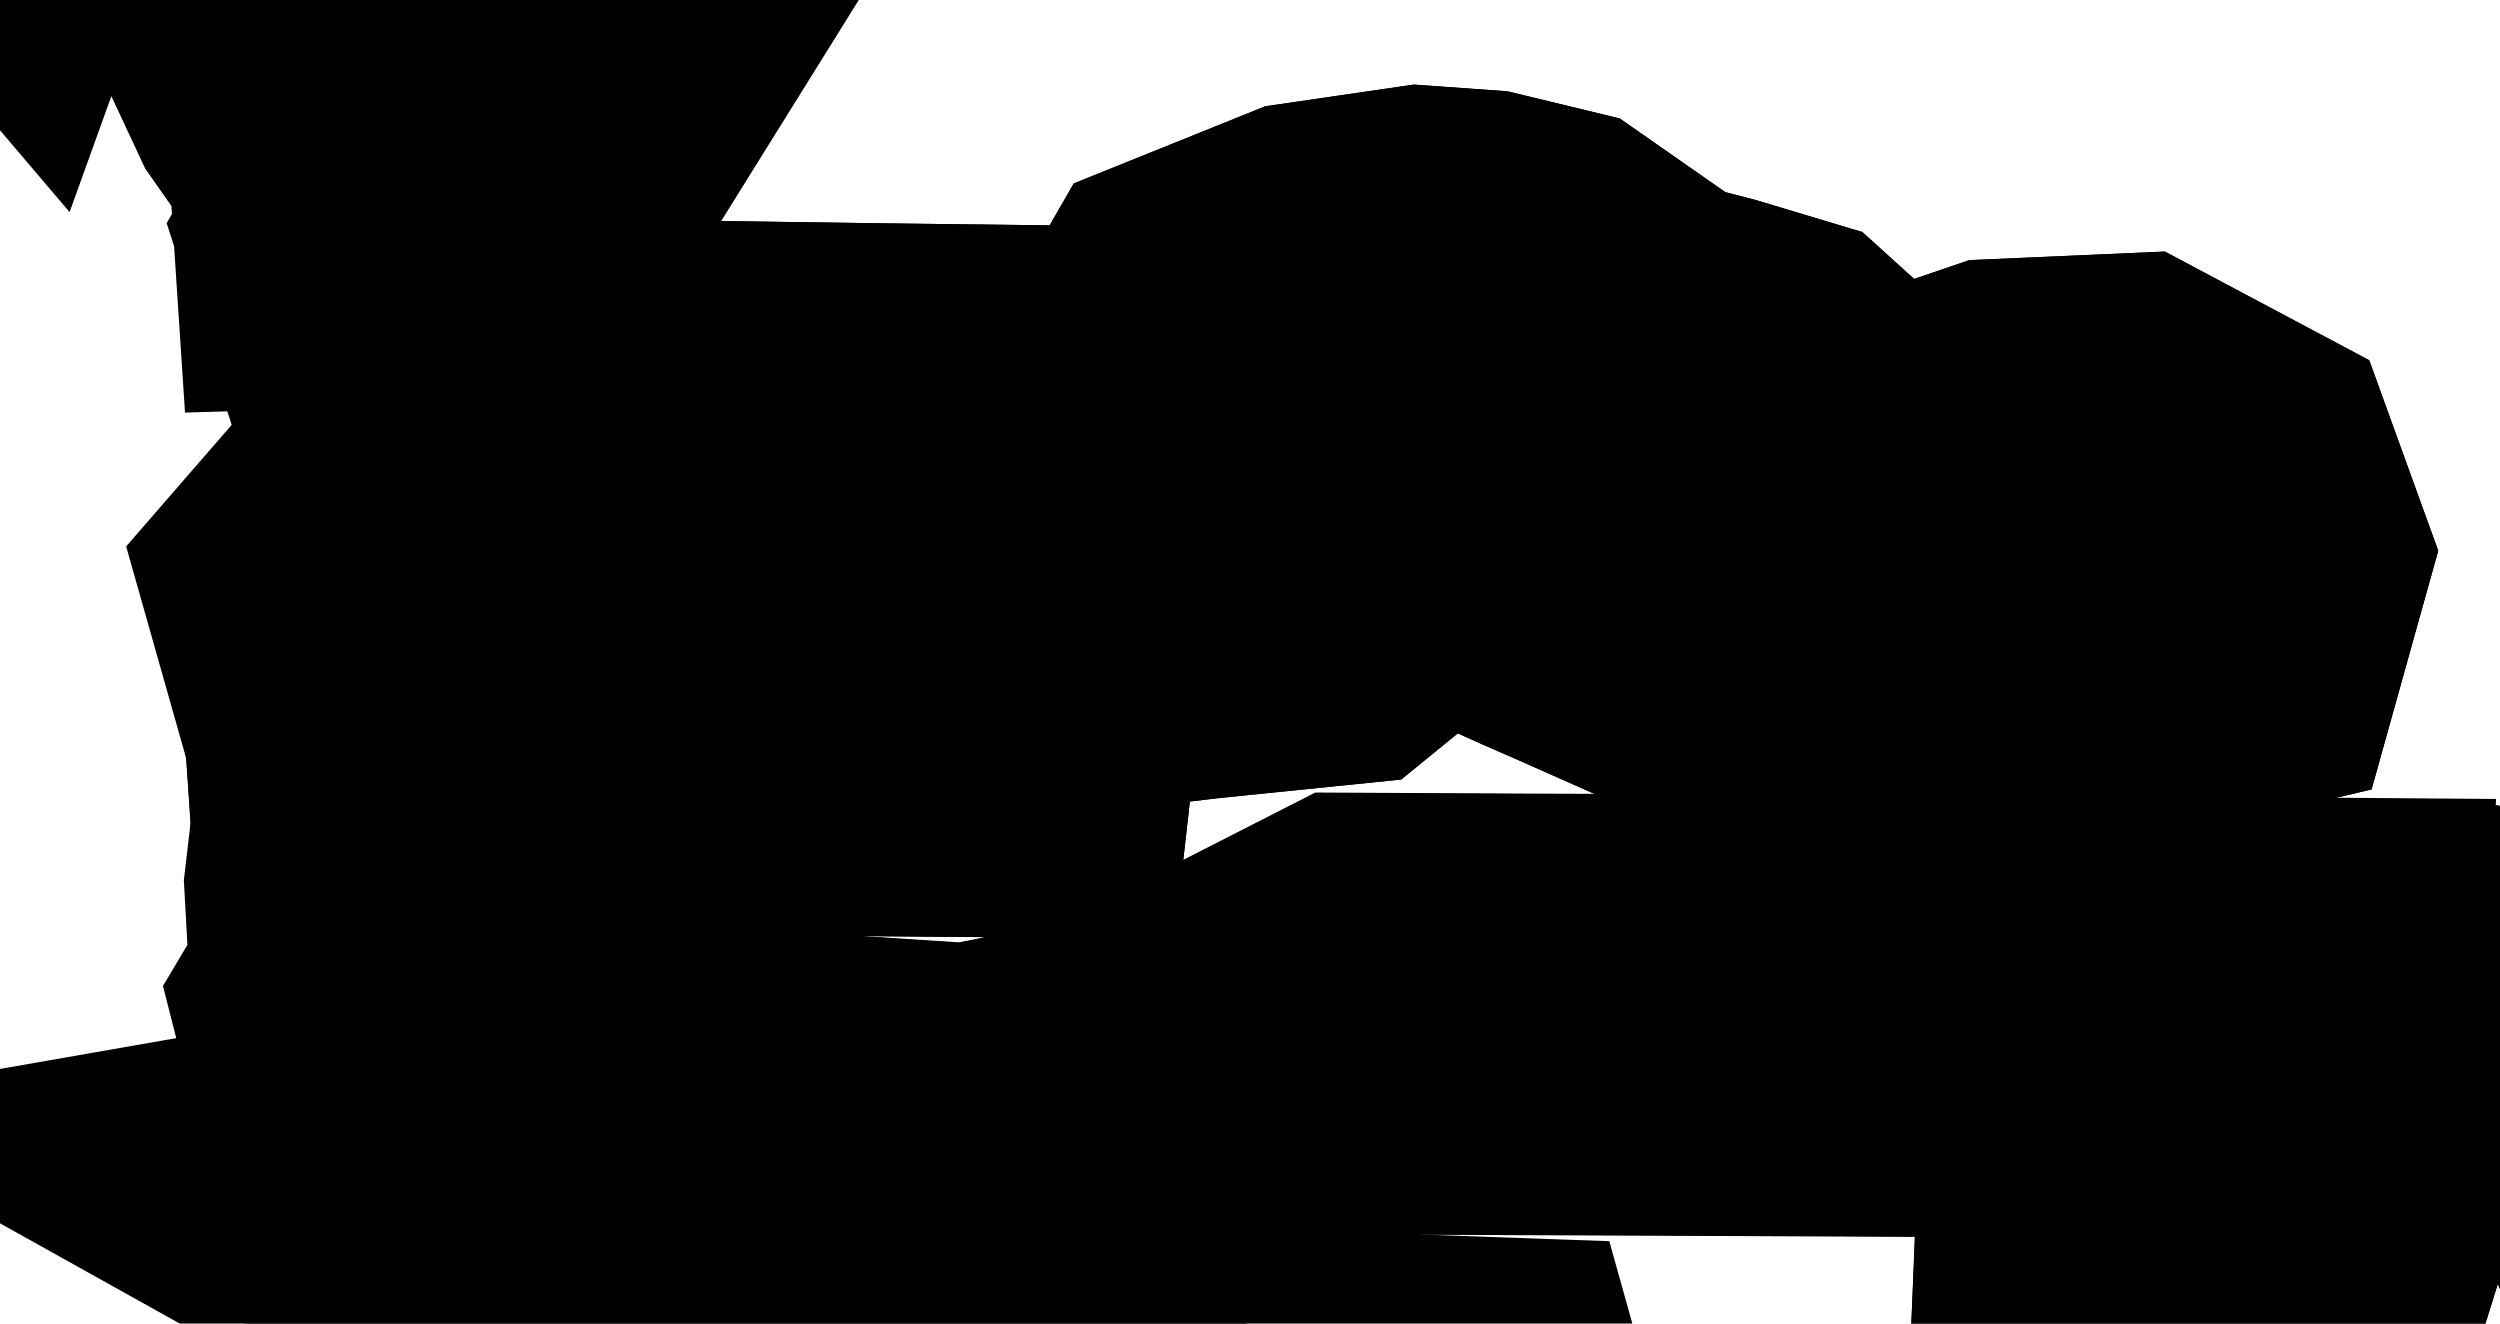
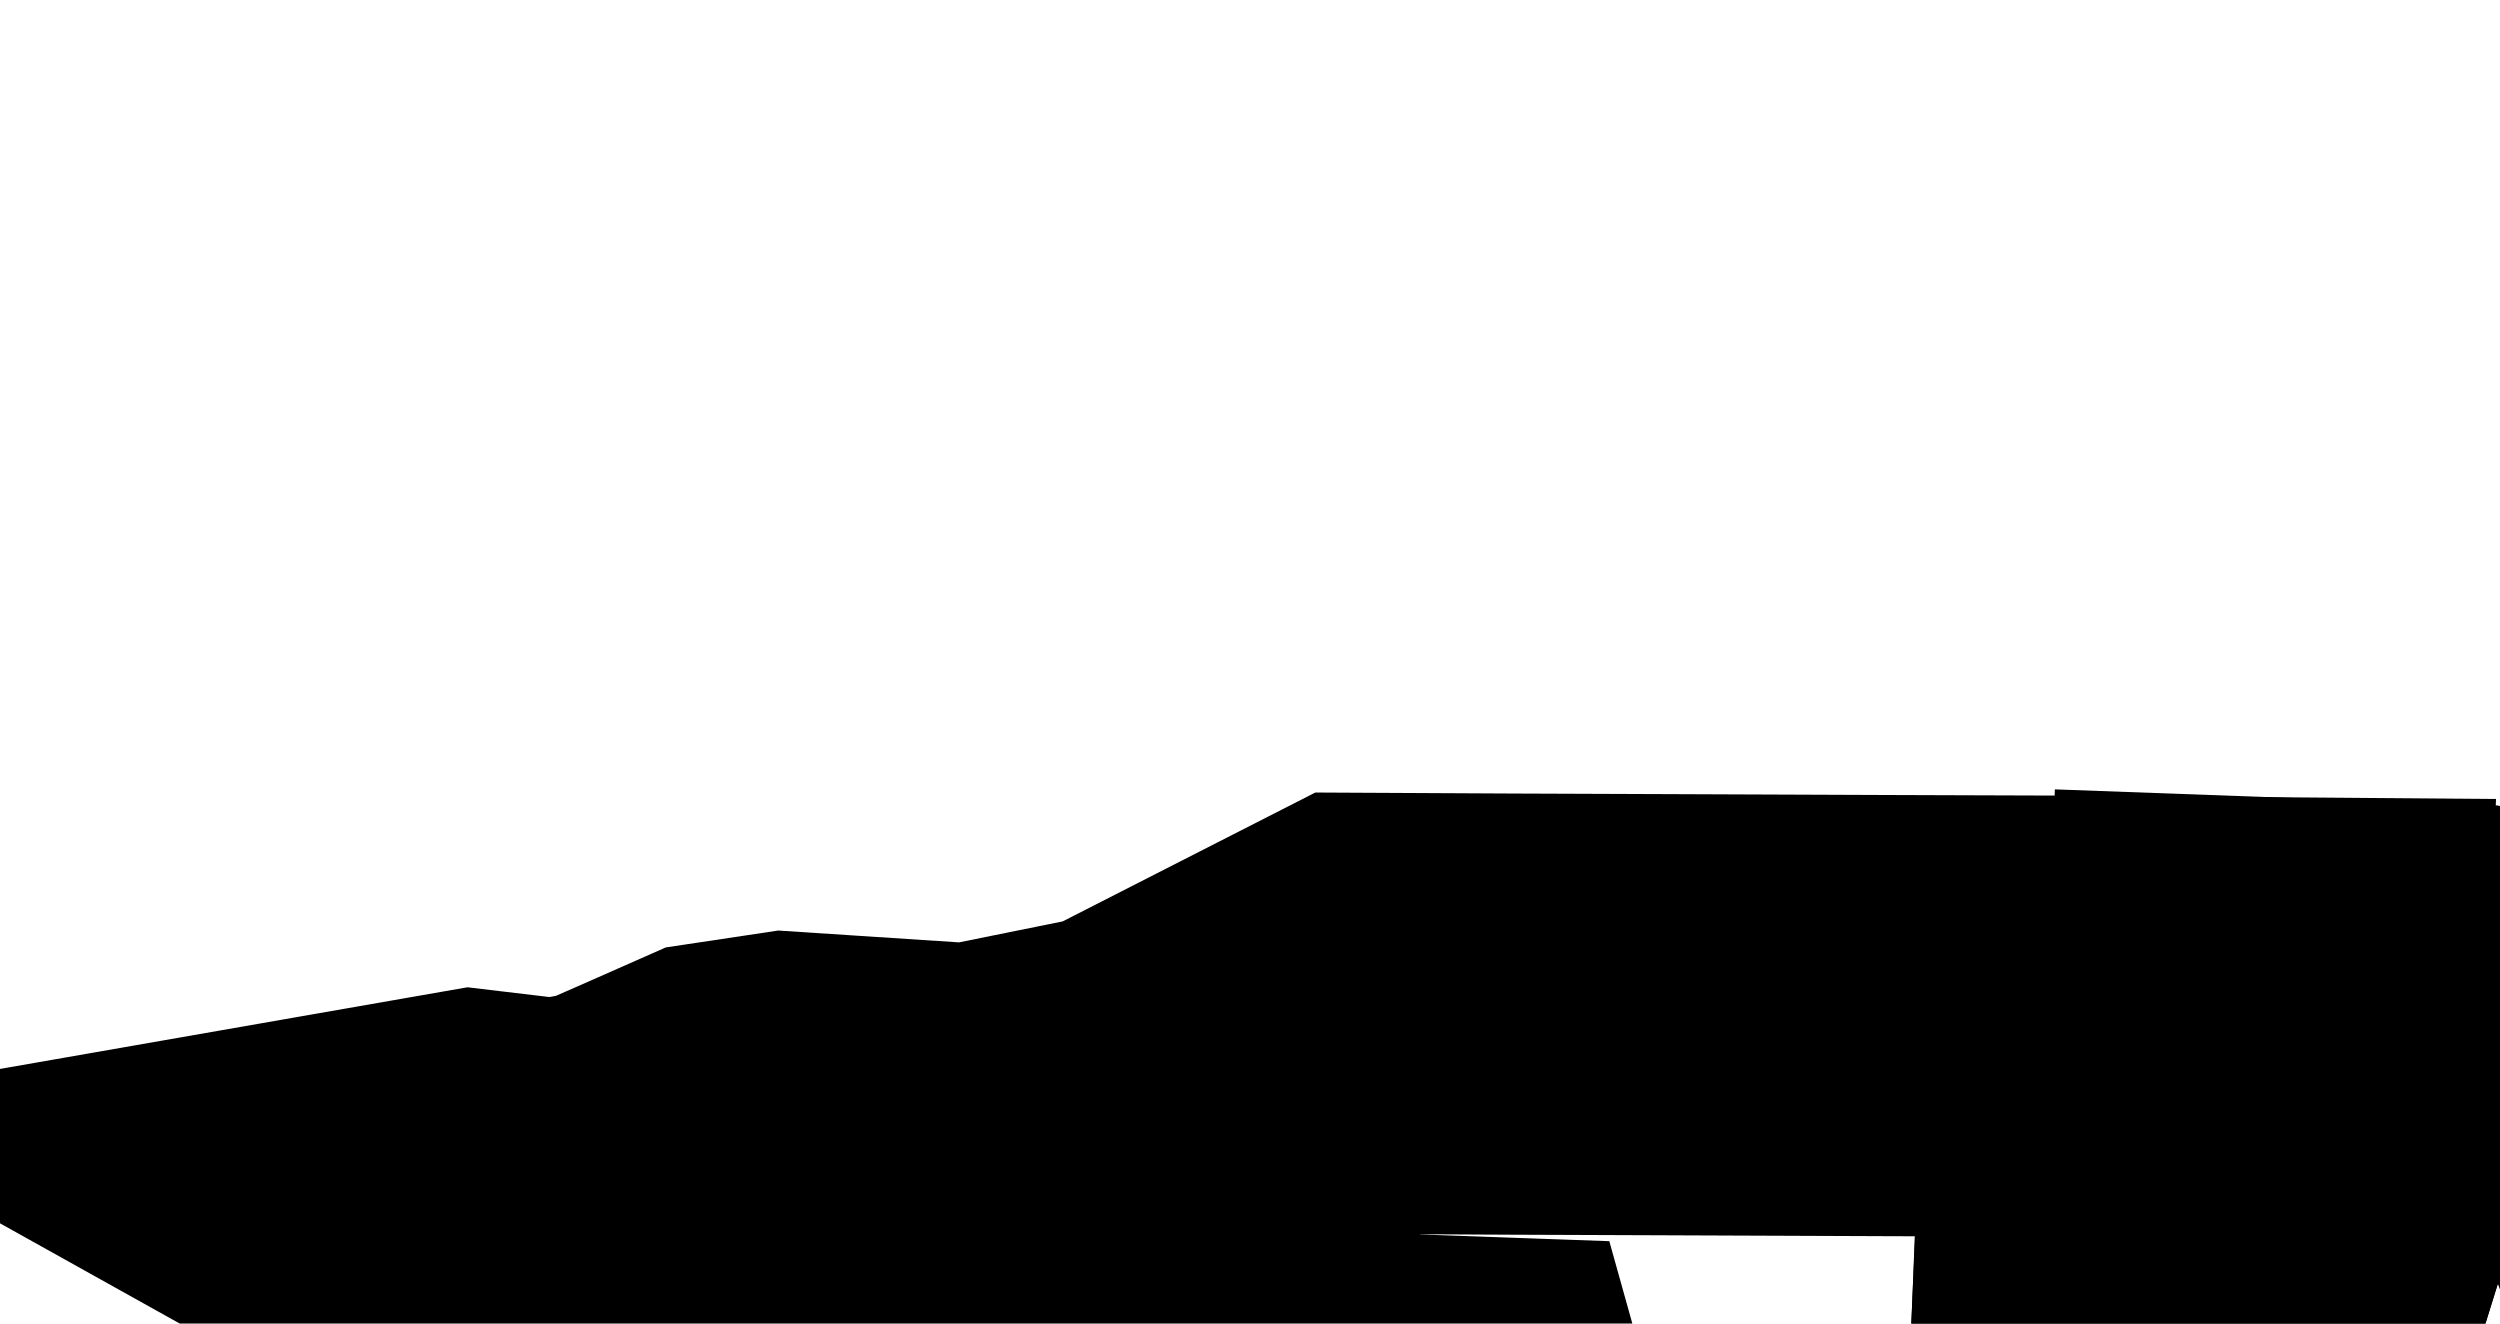
<svg xmlns="http://www.w3.org/2000/svg" width="17" height="9" viewBox="0 0 17 9" fill="none">
-   <path d="M2.777 5.265L2.754 4.906L2.522 4.087L2.832 3.73L3.169 3.518L3.396 3.687L3.464 4.02L3.639 4.249L4.236 4.391L4.825 4.289L5.185 4.337L5.175 4.151L5.297 3.905L6.013 3.799L6.77 3.73L7.549 3.581L8.159 3.587L8.34 3.547L8.297 3.483L7.749 3.412L6.581 3.581L5.393 3.632L4.493 4.078L4.123 4.037L3.749 3.59L3.616 3.04L4.671 3L5.949 3.018L7.343 3.035L7.998 3.044L8.343 2.445L8.998 2.181L9.669 2.083L10.019 2.108L10.387 2.197L11.095 2.691L11.535 2.805L11.908 2.917L12.173 3.157L12.596 3.396L12.928 3.46L13.126 3.424L13.455 3.332L13.672 3.258L14.378 3.227L14.897 3.503L15.006 3.804L14.92 4.112L14.222 4.277L13.256 4.535L12.458 4.394L11.486 4.043L10.918 3.791L10.682 3.688L10.328 3.528L10.018 3.356L9.719 3.243L9.491 3.172L9.322 3.262L9.237 3.476L9.102 3.713L8.929 3.854L8.114 3.937L7.383 4.025L6.991 4.099L6.728 4.155L6.647 4.872L5.819 4.865L5.006 4.856L4.162 4.869L3.255 4.882L3.022 5.029L2.777 5.265Z" stroke="black" stroke-width="3" />
  <path d="M25.154 8.062L25.035 8.176L24.912 8.424L24.799 8.729L24.685 8.934L24.725 9.068L25.05 9.335L25.505 9.709L25.691 9.757L25.903 9.668L26.237 9.372L26.502 9.051L26.756 8.896L27.054 8.906L27.292 9.131L27.581 9.63L27.845 10.082L27.879 10.128L27.986 10.203L28.12 10.2L28.259 10.09L28.361 10.023L28.485 9.815L28.999 9.188L29.387 9.016L29.525 8.97L29.795 8.875L30.244 9.023L30.895 9.281L31.686 9.594L31.964 9.648L32.127 9.594L32.363 9.17L32.657 9.002L33.077 8.806L33.418 8.707L33.612 8.694L33.686 8.578L33.723 8.404L33.683 8.225L33.464 7.903L33.458 7.808L33.584 7.746L33.854 7.698L34.206 7.731L34.602 7.87L34.924 8.071L35.108 8.31L35.308 8.82L35.462 9.315L35.86 10.102L35.852 10.59L35.843 11.155L36.022 11.262L36.214 11.306L36.305 11.389L36.498 11.824L36.68 11.95L36.898 11.98L37.308 12.257L37.57 12.367L37.608 12.45L37.599 12.566L37.496 12.711L37.337 12.812L37.102 13.002L36.906 13.25L36.502 13.845L36.49 13.956L36.576 14.036L36.743 14.051L36.921 14.009L37.291 13.793L37.582 13.87L37.863 14.036L37.965 14.208L37.992 14.434L37.928 14.726L37.918 15.051L38.011 15.606L38.158 16.16L38.303 16.362L39.237 16.85L39.327 17.033L39.373 17.239L39.306 17.52L39.21 17.677L38.943 17.922L38.698 18.11L38.621 18.316L38.659 18.7V19.568L38.697 20.32L38.898 20.592L39.139 20.731L39.423 20.705L39.7 20.654L39.683 21.104L39.609 21.607L39.935 21.762L40.102 21.915L40.192 22.059L39.674 22.326L39.524 22.482L39.455 22.902L39.471 23.291L40.167 23.567L40.435 23.891L40.554 24.228L40.596 24.865L40.533 25.01L40.354 25.012L40.152 24.816L40.002 24.626H39.814L39.462 24.583L39.063 24.509L38.569 24.529L38.394 24.561L38.281 24.675L38.251 24.875L38.201 25.52L38.363 25.661L38.682 25.822L38.891 25.89L39.065 25.87L39.198 25.974L39.226 26.252L39.136 26.455L38.961 26.645L38.739 27.131L38.777 27.315L38.787 27.578L38.409 28.29L38.302 28.43L37.802 28.289L37.477 28.243L37.241 28.422L37.093 28.309L36.918 28.145L36.857 27.928L36.738 27.882L36.52 27.881L36.318 28.004L36.229 28.228L36.216 28.486L36.185 28.685L36.065 28.805L35.82 29.118L35.706 29.406L35.563 29.657L35.36 29.642L35.266 29.606L35.201 29.673L34.885 29.812L34.614 29.851L34.542 29.707L34.384 29.591L34.207 29.361L34.007 29.177L33.624 29.047L33.473 29.106L33.292 29.09L33.173 29.017L33.189 28.906L33.389 28.625L33.504 28.367L33.568 28.085L33.566 27.815L33.459 27.437L33.287 27.136L33.244 26.962L33.265 26.713L33.225 26.482L33.169 26.362L33.142 26.133L33.088 25.924L32.986 25.844L32.93 25.494L32.946 25.133L32.798 24.998L32.563 24.899L32.425 24.756L32.341 24.601L32.256 24.555L32.183 24.565L32.118 24.661L32.041 24.682L31.904 24.345L31.848 24.332L31.753 24.409L30.672 24.783L30.624 24.638L30.534 24.465L30.326 24.408L29.968 24.537L29.761 24.552L29.44 24.509L29.298 24.569L28.872 25.066L28.617 25.261L28.424 25.244L28.222 25.2L28.079 25.235L27.974 25.179L28.016 25.058L28.12 24.906L28.323 24.365L28.845 23.82L28.855 23.704L28.642 23.387L28.418 22.952V22.486L28.375 22.15L27.913 22.055L27.829 21.998L27.817 21.884L27.936 21.583L28.077 21.303L28.097 21.185L28.065 21.08L27.781 20.783L27.339 20.233L26.93 19.623L26.578 19.101L26.293 18.862L26.022 18.516L25.919 18.297L25.636 18.218L24.811 18.223L23.819 18.229L22.982 18.232L22.933 18.528L22.019 18.726L21.455 18.499L20.829 18.632L20.523 18.782L20.428 19.096L20.289 19.442L20.155 19.585L20.099 19.739L20.022 19.88L19.899 20.043L19.762 20.368L19.464 20.832L19.151 21.132L18.62 21.294L18.454 21.782L18.332 21.964L18.127 22.105L17.908 22.199L17.706 22.142L17.473 22.104L17.23 22.191L17.188 22.07L17.326 21.682L17.216 21.482L16.799 21.08L16.759 20.887L16.632 20.637L16.081 20.119L15.569 20.151L15.712 19.718L15.706 19.142L15.531 18.828L15.575 18.508L15.48 18.527L15.31 18.748L15.034 18.677L14.473 18.334L14.193 18.003L14.16 17.72L14.096 17.61L13.925 17.669L13.575 17.663L12.506 17.159L11.746 15.892L11.73 15.606L11.838 15.113L11.813 14.98L11.464 15.306L11.397 15.086L11.13 14.578L11.053 14.284L10.798 14.153L10.592 14.131L10.433 14.229L10.224 14.824L10.068 14.821L9.906 14.693L9.94 14.248L10.124 14.029L10.351 13.692L11.04 12.286L11.285 11.963L11.44 11.851L11.765 11.837L12.4 11.649L12.92 11.339L13.179 11.213L13.774 11.245L14.479 11.192L15.397 10.891L15.414 10.476L15.406 9.944L15.375 9.734L15.049 9.544L14.859 9.379L14.695 9.17L14.497 9.02L14.504 8.864L14.753 8.729L14.911 8.661L15.284 8.664L15.408 8.587L15.501 8.452L15.607 8.109L15.644 7.749L15.397 7.264L15.411 6.921L16.759 6.97L16.896 7.007L17.498 7.066H17.872L18.102 7.091L18.198 7.17L18.181 7.314L18.115 7.504L18.192 7.7L18.399 7.752L18.507 7.692L18.612 7.597L18.737 7.522L18.914 7.572L19.292 7.861L19.643 7.94L20.026 8.097L20.387 8.185L20.707 8.173L20.951 8.335L21.4 8.387L21.979 8.18L22.436 8.09L23.075 8.068L23.412 8.134L24.387 7.97L24.873 8.007L25.154 8.062Z" stroke="black" stroke-width="3" />
  <path d="M15.411 6.921L15.397 7.264L15.644 7.749L15.608 8.109L15.501 8.45L15.408 8.585L15.285 8.664L14.911 8.661L14.753 8.729L14.504 8.863L14.498 9.02L14.697 9.17L14.86 9.379L15.05 9.544L15.377 9.734L15.408 9.944L15.417 10.476L15.399 10.891L14.48 11.192L13.776 11.245L13.179 11.213L12.92 11.339L12.4 11.649L11.767 11.837L11.442 11.851L11.286 11.963L11.04 12.285L10.353 13.692L10.126 14.029L9.942 14.248L9.731 13.95L9.894 13.398L9.718 13.405L9.368 13.852L9.197 13.865L9.219 13.337L9.025 13.318L8.8 13.355L8.485 13.079L8.454 12.873L8.479 12.585L8.67 12.401L8.644 12.324L8.458 12.302L8.251 12.351L8.123 12.263L8.334 11.889L9.07 11.576L9.439 11.544L9.819 11.472L9.611 11.202L9.162 11.096L8.803 11.17L8.623 11.364L8.402 11.397L8.031 10.938L8.037 10.708L8.175 10.435L8.39 10.312L9.243 10.315L9.567 10.161L9.697 10.133L9.82 9.993L9.794 9.9L9.654 9.895L9.335 10.078L8.308 10.01L7.981 10.119L7.409 10.539L6.706 10.771L6.196 10.673L6.359 10.111L6.286 10.035L6.126 9.941L5.378 10.121L4.813 9.864L4.589 9.554L4.628 9.164L4.895 8.9L4.936 8.768L4.654 8.743L4.135 8.907L2.991 8.269L3.22 8.229L3.783 8.296L4.221 8.216L4.53 8.081L4.949 7.896L5.355 7.835L6.623 7.918L7.725 7.695L8.544 7.277L9.301 6.891L10.282 6.896L11.332 6.9L12.826 6.906L14.01 6.91L15.411 6.921ZM6.013 10.274L5.797 10.791L5.53 10.734L5.343 10.425L5.322 10.294L5.865 10.253L6.013 10.274ZM7.816 11.731L7.777 11.829L7.54 11.745L7.886 11.389L8.111 11.327L8.104 11.6L7.93 11.658L7.816 11.731ZM6.365 12.032L6.169 12.164L5.967 12.101L5.859 11.983L5.875 11.771L6.104 11.471L6.309 11.509L6.365 12.032ZM7.101 13.088V13.262L6.924 13.229L6.872 13.177L6.978 12.864L7.132 12.725L7.322 12.747L7.378 12.788L7.341 12.909L7.258 13.008L7.101 13.088ZM5.481 13.747L5.147 13.809L4.995 13.6L4.973 13.518L5.147 13.449L5.225 13.446L5.357 13.293L5.521 13.192L5.593 13.159L5.678 13.167L5.739 13.502L5.659 13.643L5.481 13.747ZM6.39 13.649L6.352 13.766L6.107 13.748L6.162 13.63L6.108 13.595L6.178 13.239L6.215 13.184L6.334 13.316L6.35 13.371L6.39 13.649Z" stroke="black" stroke-width="3" />
-   <path d="M21.443 -2.173L21.835 -1.487L21.75 -1.156L21.661 -0.675L21.882 -0.325L22.142 -0.098L22.328 0.113L22.532 0.401L22.565 0.976L22.528 1.39L22.661 1.577L22.774 1.814L22.752 2.01L22.678 2.185L22.428 2.417L22.387 2.846L22.79 3.365L23.05 3.648L23.049 3.81L23.121 3.988L23.313 4.196L23.431 4.147L23.56 3.977L23.618 3.86L23.968 3.912L24.132 3.966L24.356 4.305L24.437 4.531L24.491 4.814L24.724 5.167L24.927 5.417L24.968 5.572L25.149 5.783L25.038 6.25L25.05 6.489L24.927 7.117L24.899 7.413L24.907 7.522L25.183 7.746L25.154 8.062L24.873 8.007L24.387 7.97L23.412 8.134L23.075 8.068L22.436 8.09L21.979 8.18L21.4 8.387L20.951 8.335L20.707 8.173L20.387 8.185L20.026 8.097L19.643 7.94L19.292 7.861L18.914 7.572L18.737 7.522L18.612 7.597L18.507 7.692L18.399 7.752L18.192 7.7L18.115 7.504L18.181 7.314L18.198 7.17L18.102 7.091L17.872 7.066H17.498L16.896 7.007L16.759 6.97L15.411 6.921L14.015 6.915L12.831 6.91L11.335 6.903L10.285 6.899L9.304 6.894L8.547 7.281L7.727 7.698L6.625 7.921L5.356 7.838L4.951 7.899L4.531 8.084L4.223 8.218L3.786 8.299L3.221 8.232L2.993 8.272L2.852 8.083L2.688 7.774L2.791 7.548L3.135 7.403L3.653 7.213L3.924 7.311L4.083 7.316L4.113 7.194L4.062 7.129L3.671 6.964L3.469 6.746L3.301 6.873L3.156 7.14L3.036 7.221L2.859 7.295L2.76 7.114L2.715 6.937L2.797 6.799L2.755 6.032L2.803 5.623L2.777 5.265L3.022 5.029L3.255 4.882L4.162 4.869L5.006 4.856L5.819 4.865L6.647 4.872L6.728 4.155L6.991 4.099L7.383 4.025L8.114 3.937L8.929 3.854L9.102 3.713L9.237 3.476L9.322 3.262L9.491 3.172L9.719 3.243L10.018 3.356L10.328 3.528L10.682 3.688L10.918 3.791L11.486 4.043L12.458 4.394L13.256 4.535L14.222 4.277L14.92 4.112L15.006 3.804L14.897 3.503L14.378 3.227L13.672 3.258L13.455 3.332L13.126 3.424L12.928 3.46L12.596 3.396L12.173 3.157L11.908 2.917L11.535 2.805L11.095 2.691L10.387 2.197L10.019 2.108L9.669 2.083L8.998 2.181L8.343 2.445L7.998 3.044L7.343 3.035L5.949 3.018L4.671 3L3.616 3.04L3.509 2.605L3.26 2.258L2.853 1.963L2.764 1.687L2.901 1.447L3.294 1.251L3.383 1.108L3.177 1.131L2.866 1.258L2.66 1.264L2.635 0.884L2.291 0.393L1.902 -0.439L1.463 -0.779L1.093 -1.454L0.708 -1.712L0.353 -1.832L0.05 -1.808L-0.061 -1.5L-0.438 -1.943L0.077 -2.102L1.18 -2.659L2.445 -4.252L3.58 -6.143L3.727 -6.59L3.866 -6.93L3.957 -7.704L4.12 -8.165L4.273 -8.255L4.466 -8.609L4.697 -9.231L4.961 -9.576L5.255 -9.645L5.485 -9.613L5.648 -9.486L6.128 -9.406L6.921 -9.376L7.535 -9.47L7.969 -9.685L8.538 -9.794L9.243 -9.797L9.616 -9.888L9.651 -10.066L9.743 -10.119L9.89 -10.05L10.03 -10.078L10.159 -10.205L10.289 -10.213L10.418 -10.103L11.009 -10.07L12.062 -10.114L13.034 -9.787L13.927 -9.091L14.389 -8.627L14.417 -8.394L14.565 -8.16L14.832 -7.924L15.075 -7.881L15.298 -8.029L15.472 -8.013L15.596 -7.832L15.851 -7.795L16.135 -7.906L16.337 -7.867L16.374 -7.76L16.421 -7.703L16.558 -7.677L16.741 -7.541L17.001 -7.172L17.212 -6.657L17.373 -5.997L17.589 -5.637L17.854 -5.58L18.01 -5.445L18.04 -5.287L18.118 -5.181L18.246 -5.121L18.471 -5.157L18.735 -4.934L19.02 -4.451L19.065 -4.234L19.02 -4.117L19.037 -4.031L19.227 -3.949L19.405 -3.792L19.55 -3.555L19.865 -3.344L20.348 -3.158L20.697 -2.883L20.911 -2.516L21.353 -2.208L21.443 -2.173Z" stroke="black" stroke-width="3" />
</svg>